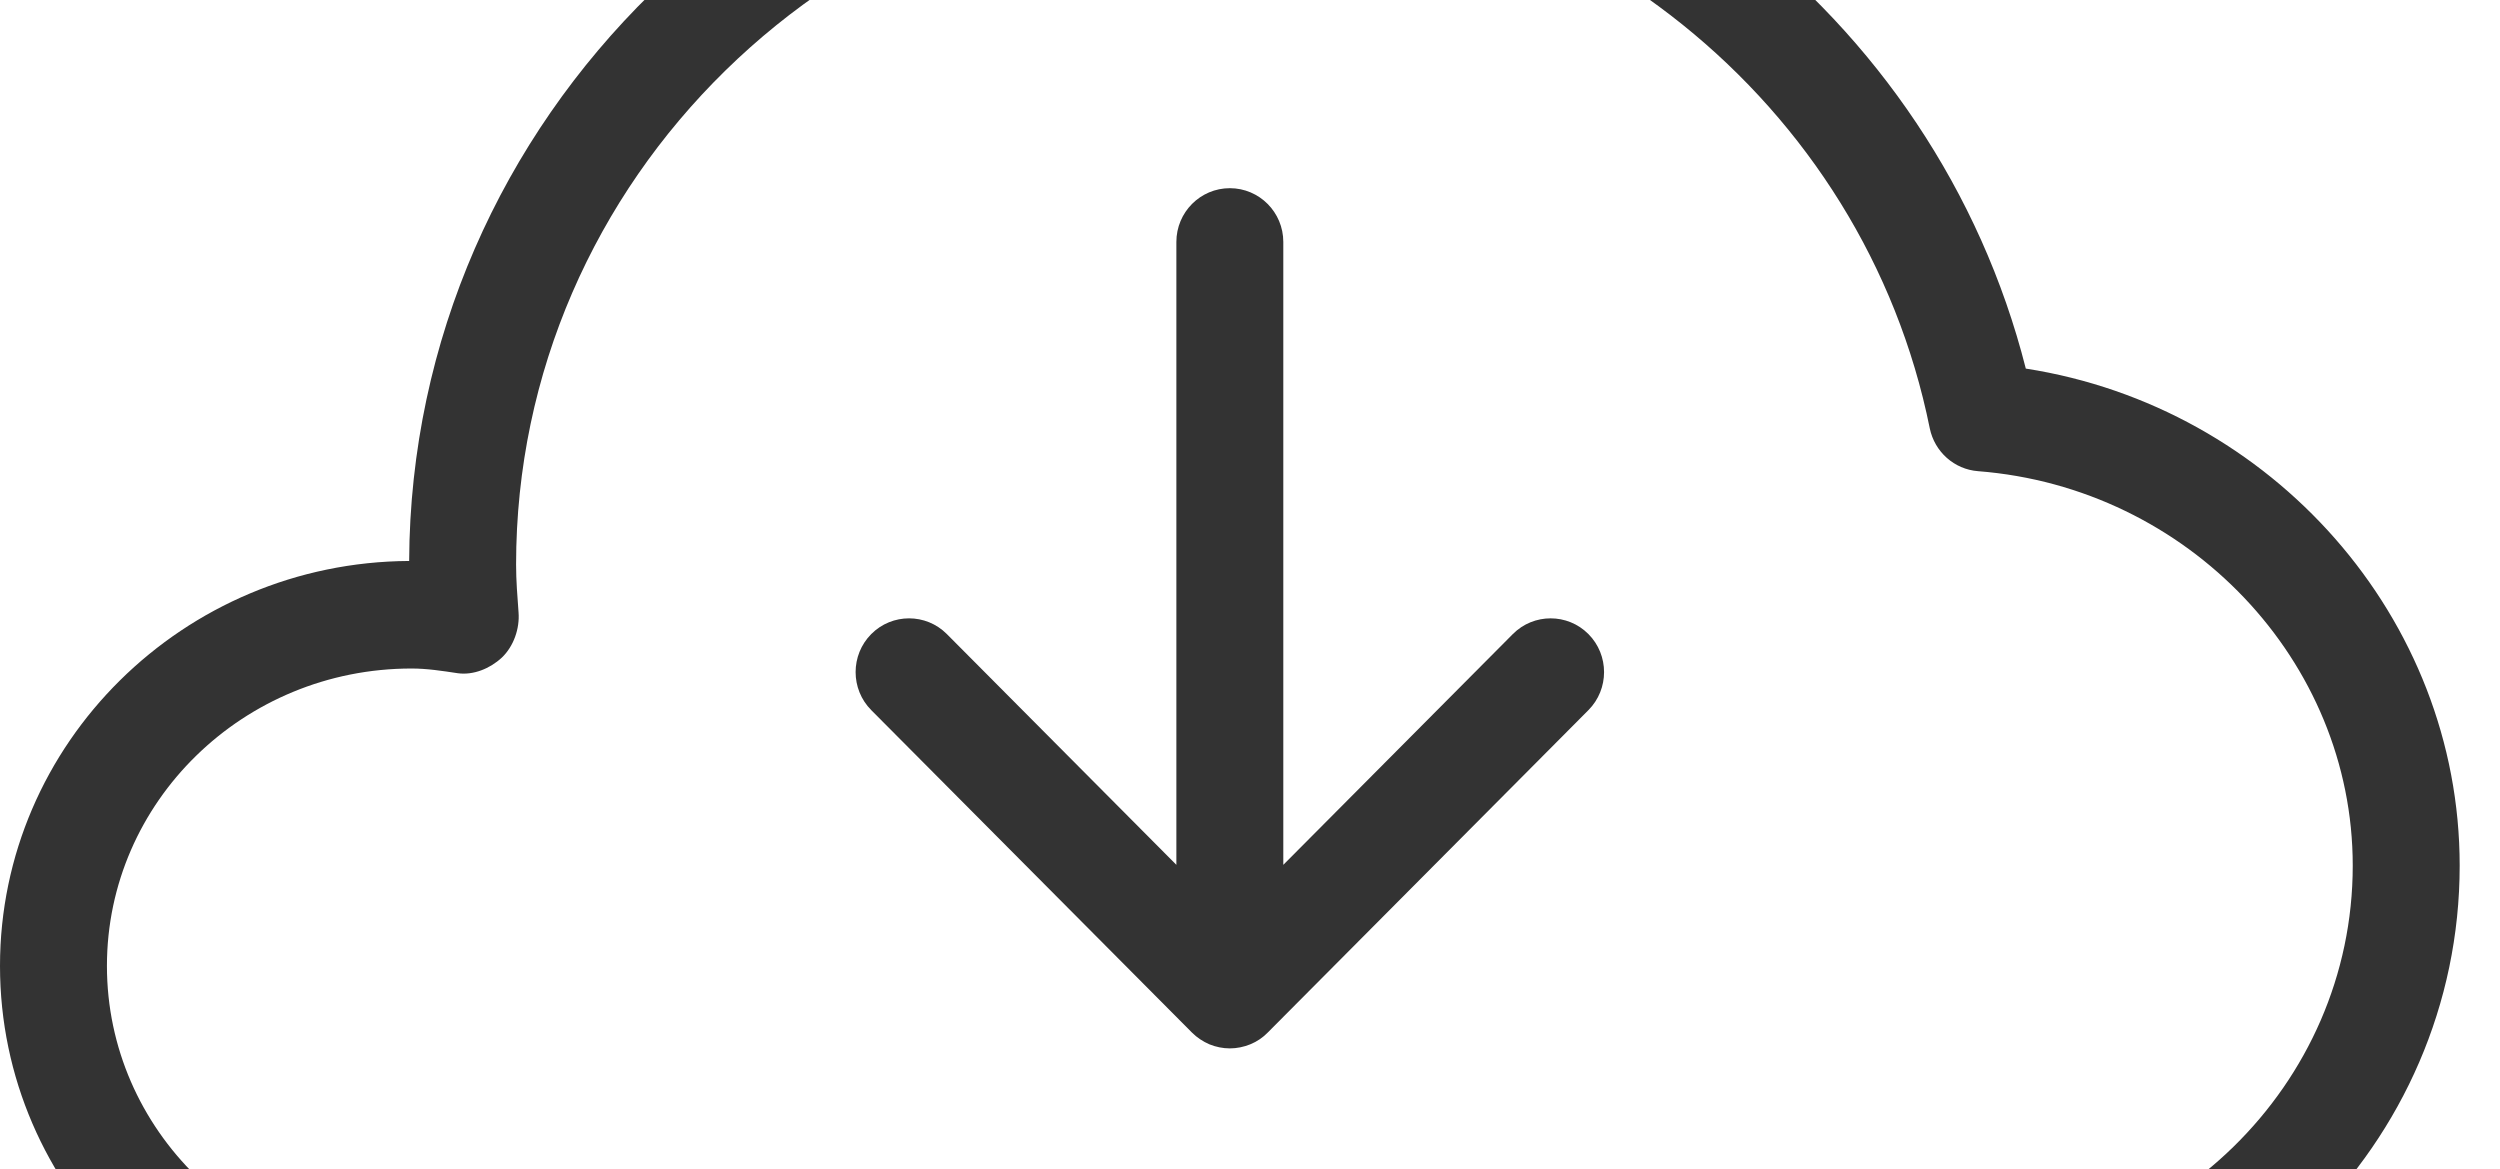
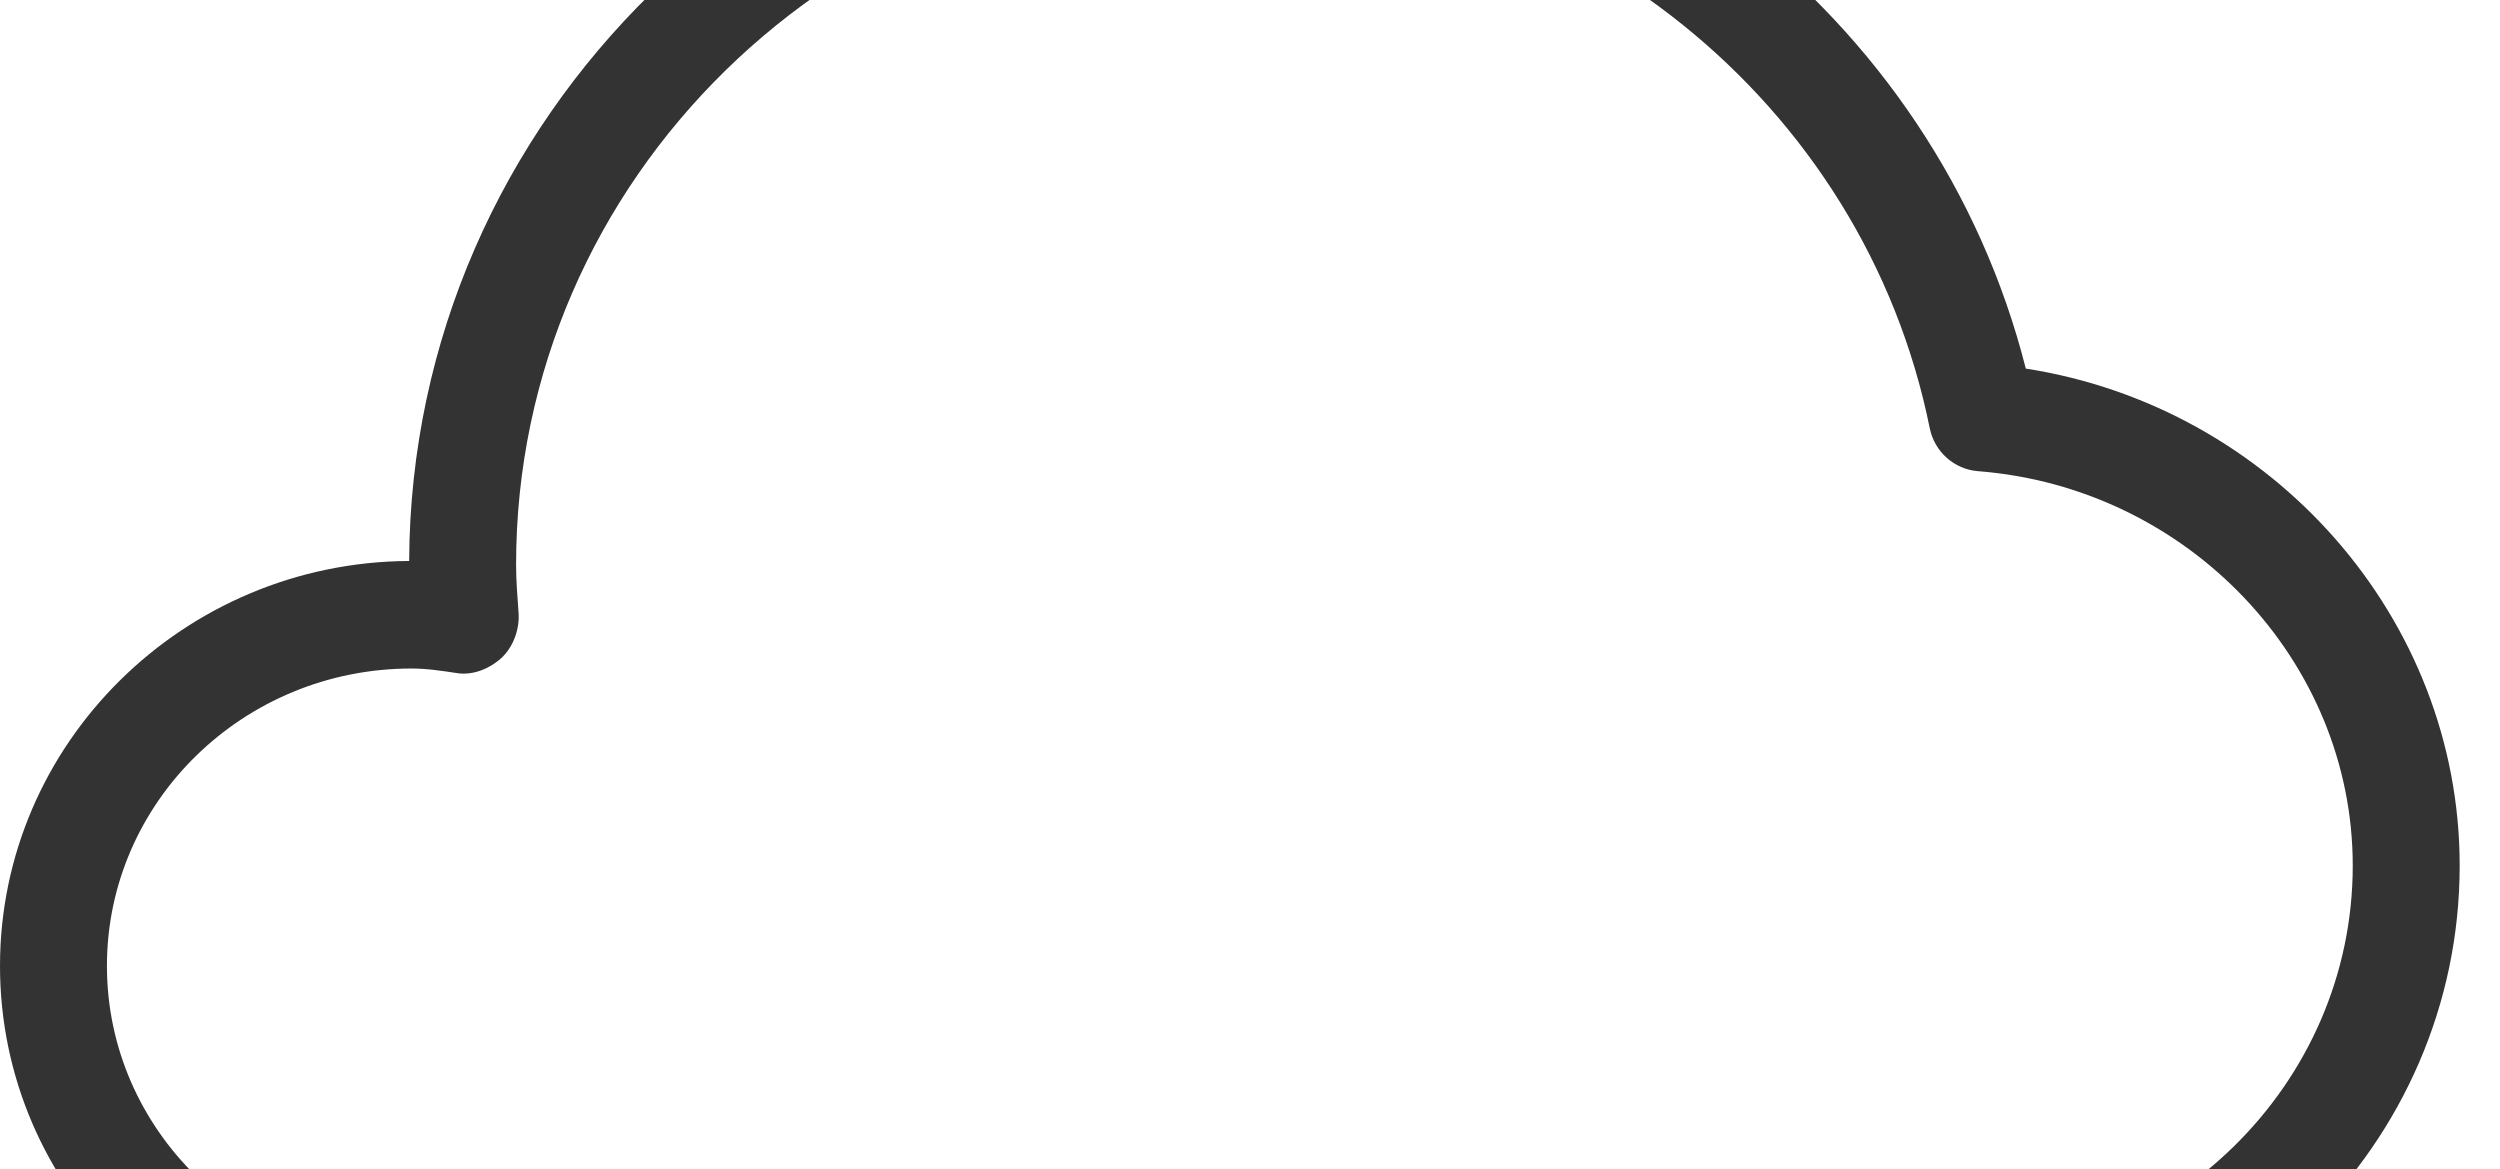
<svg xmlns="http://www.w3.org/2000/svg" version="1.1" width="62" height="29" viewBox="0 0 62 29">
  <svg width="62" height="40" viewBox="0 0 62 40" x="0" y="-6">
    <g fill="#333">
      <path d="M10.206,40 L48.259,40 C55.285,40 61,34.379 61,27.467 C61,21.328 56.348,16.091 50.24,15.141 C48.002,6.312 39.852,0 30.5,0 C19.308,0 10.198,8.925 10.147,19.912 C4.548,19.941 0,24.437 0,29.955 C0,35.496 4.578,40 10.206,40 Z M10.206,22.579 C10.59,22.579 10.959,22.637 11.354,22.696 C11.736,22.749 12.15,22.584 12.447,22.307 C12.738,22.029 12.892,21.589 12.86,21.187 C12.831,20.795 12.799,20.4 12.799,20 C12.799,10.443 20.74,2.667 30.5,2.667 C38.929,2.667 46.227,8.536 47.858,16.621 C47.978,17.205 48.466,17.64 49.055,17.685 C54.266,18.091 58.348,22.389 58.348,27.467 C58.348,32.909 53.821,37.333 48.256,37.333 L10.206,37.333 C6.039,37.333 2.652,34.024 2.652,29.955 C2.652,25.885 6.039,22.579 10.206,22.579 Z" />
-       <path d="M29.561,31.608 C29.683,31.731 29.832,31.829 29.993,31.899 C30.155,31.965 30.328,32 30.5,32 C30.672,32 30.845,31.965 31.007,31.899 C31.171,31.832 31.317,31.733 31.439,31.608 L39.393,23.611 C39.91,23.091 39.91,22.245 39.393,21.725 C38.876,21.205 38.035,21.205 37.518,21.725 L31.826,27.448 L31.826,12 C31.826,11.264 31.232,10.667 30.5,10.667 C29.768,10.667 29.174,11.264 29.174,12 L29.174,27.448 L23.482,21.725 C22.965,21.205 22.124,21.205 21.607,21.725 C21.09,22.245 21.09,23.091 21.607,23.611 L29.561,31.608 Z" />
    </g>
  </svg>
</svg>